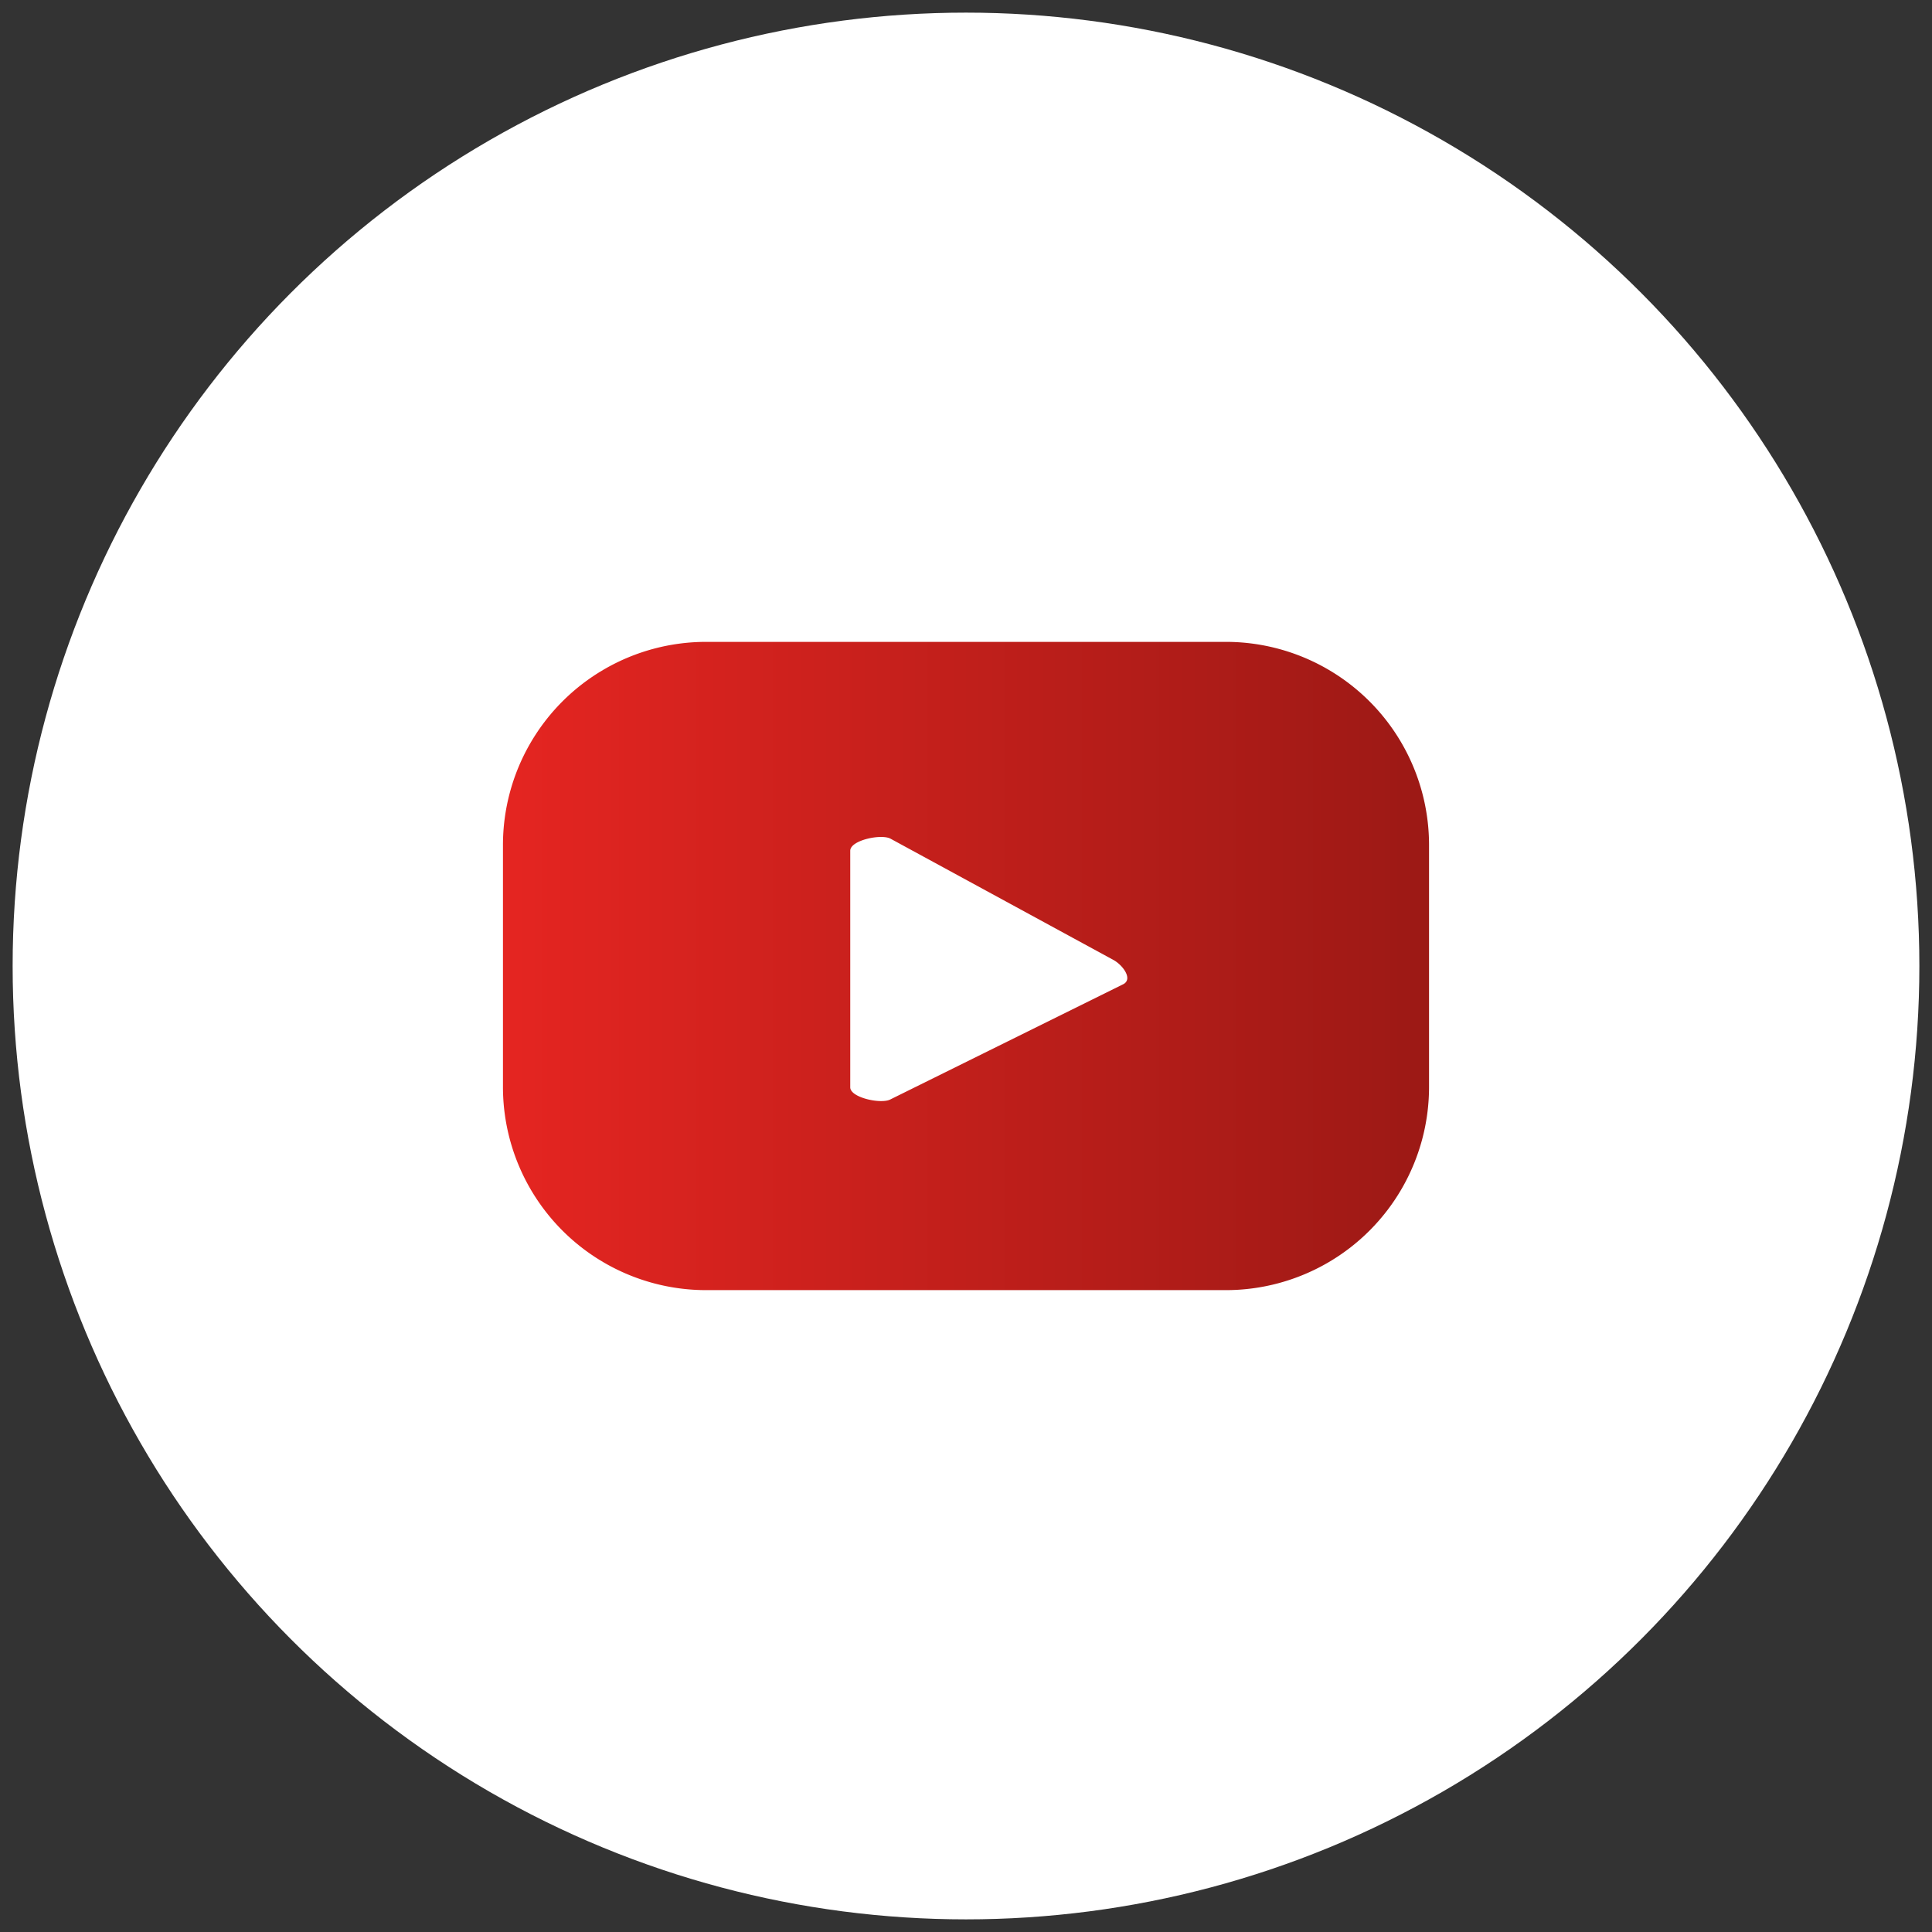
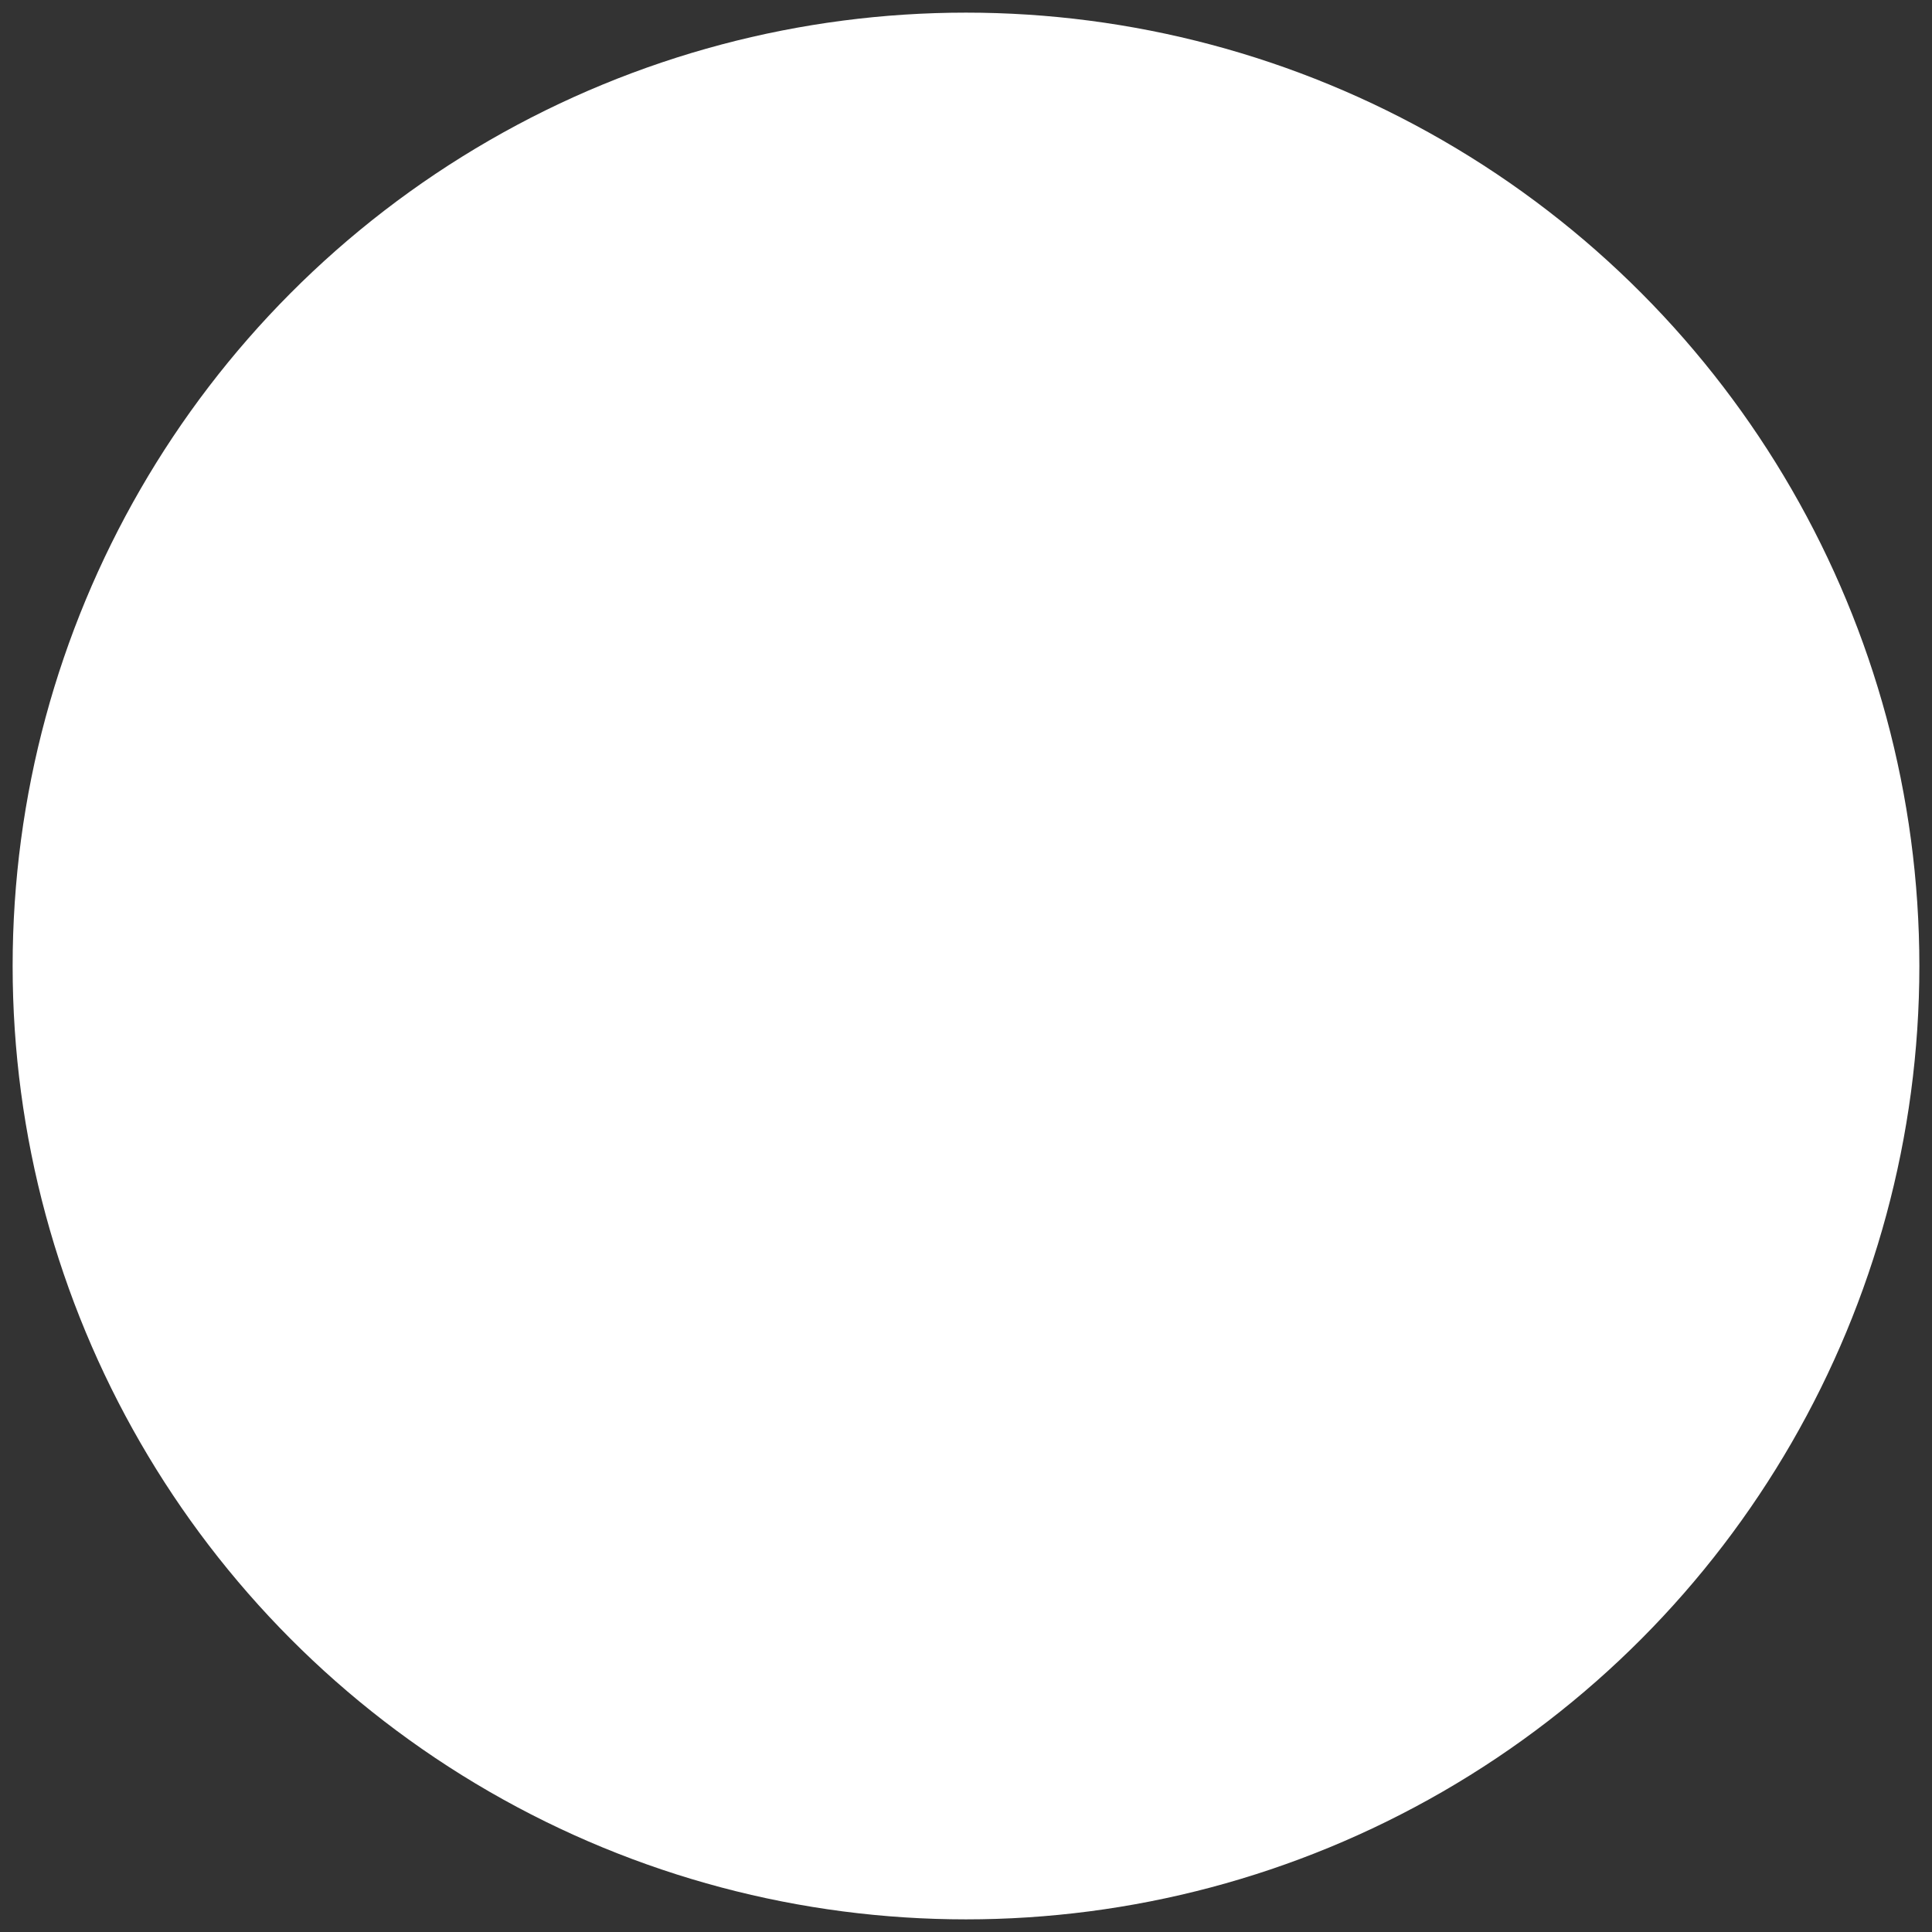
<svg xmlns="http://www.w3.org/2000/svg" width="100" height="100" viewBox="0 0 100 100">
  <rect x="0" y="0" width="100" height="100" fill="#333333" stroke="none" />
  <defs>
    <style>
      .a {
        fill: #fff;
      }

      .b {
        fill: url(#a);
      }
    </style>
    <linearGradient id="a" data-name="Degradado sin nombre 7" x1="26.033" y1="50" x2="73.967" y2="50" gradientUnits="userSpaceOnUse">
      <stop offset="0" stop-color="#e52521" />
      <stop offset="1" stop-color="#9c1915" />
    </linearGradient>
  </defs>
  <circle class="a" cx="50" cy="50" r="49.346" />
-   <path class="b" d="M73.967,43.742A10.518,10.518,0,0,0,63.448,33.223H36.552A10.518,10.518,0,0,0,26.033,43.742V56.258A10.518,10.518,0,0,0,36.552,66.777H63.448A10.518,10.518,0,0,0,73.967,56.258ZM58.149,50.938,46.088,56.905c-.473.256-2.079-.087-2.079-.624V44.032c0-.545,1.62-.886,2.093-.617l11.545,6.281C58.131,49.972,58.639,50.673,58.149,50.938Z" />
</svg>